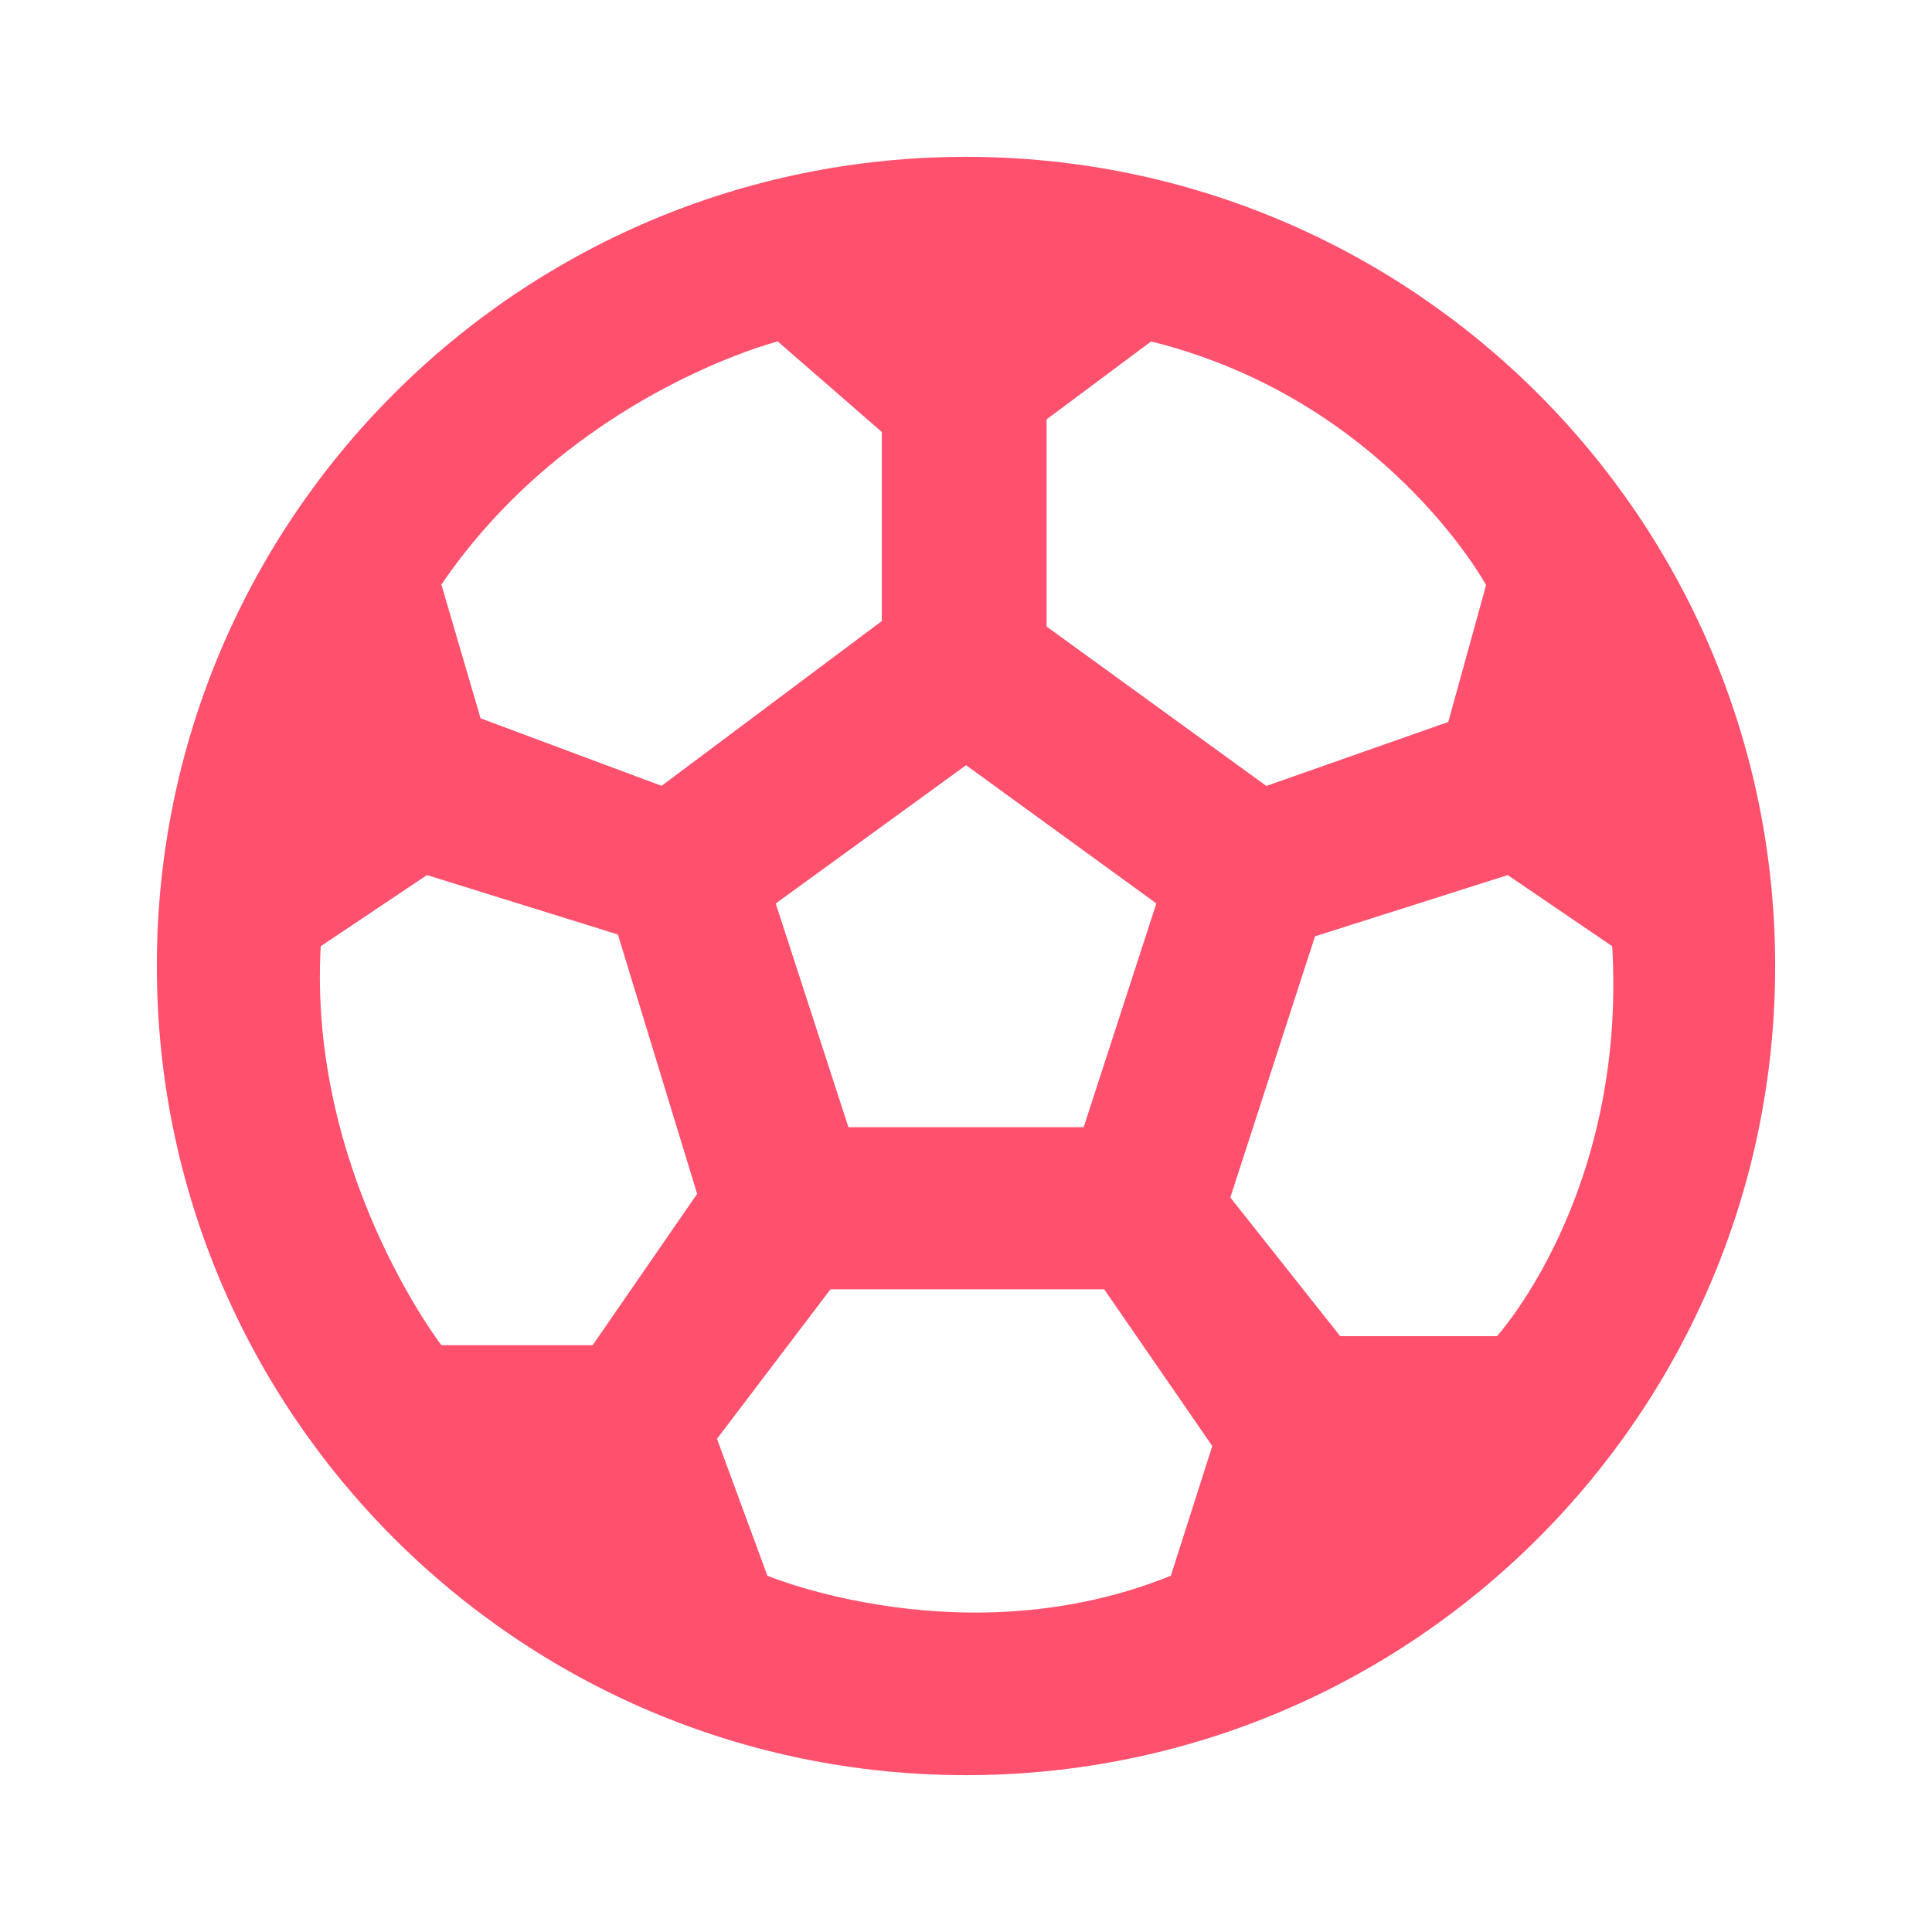
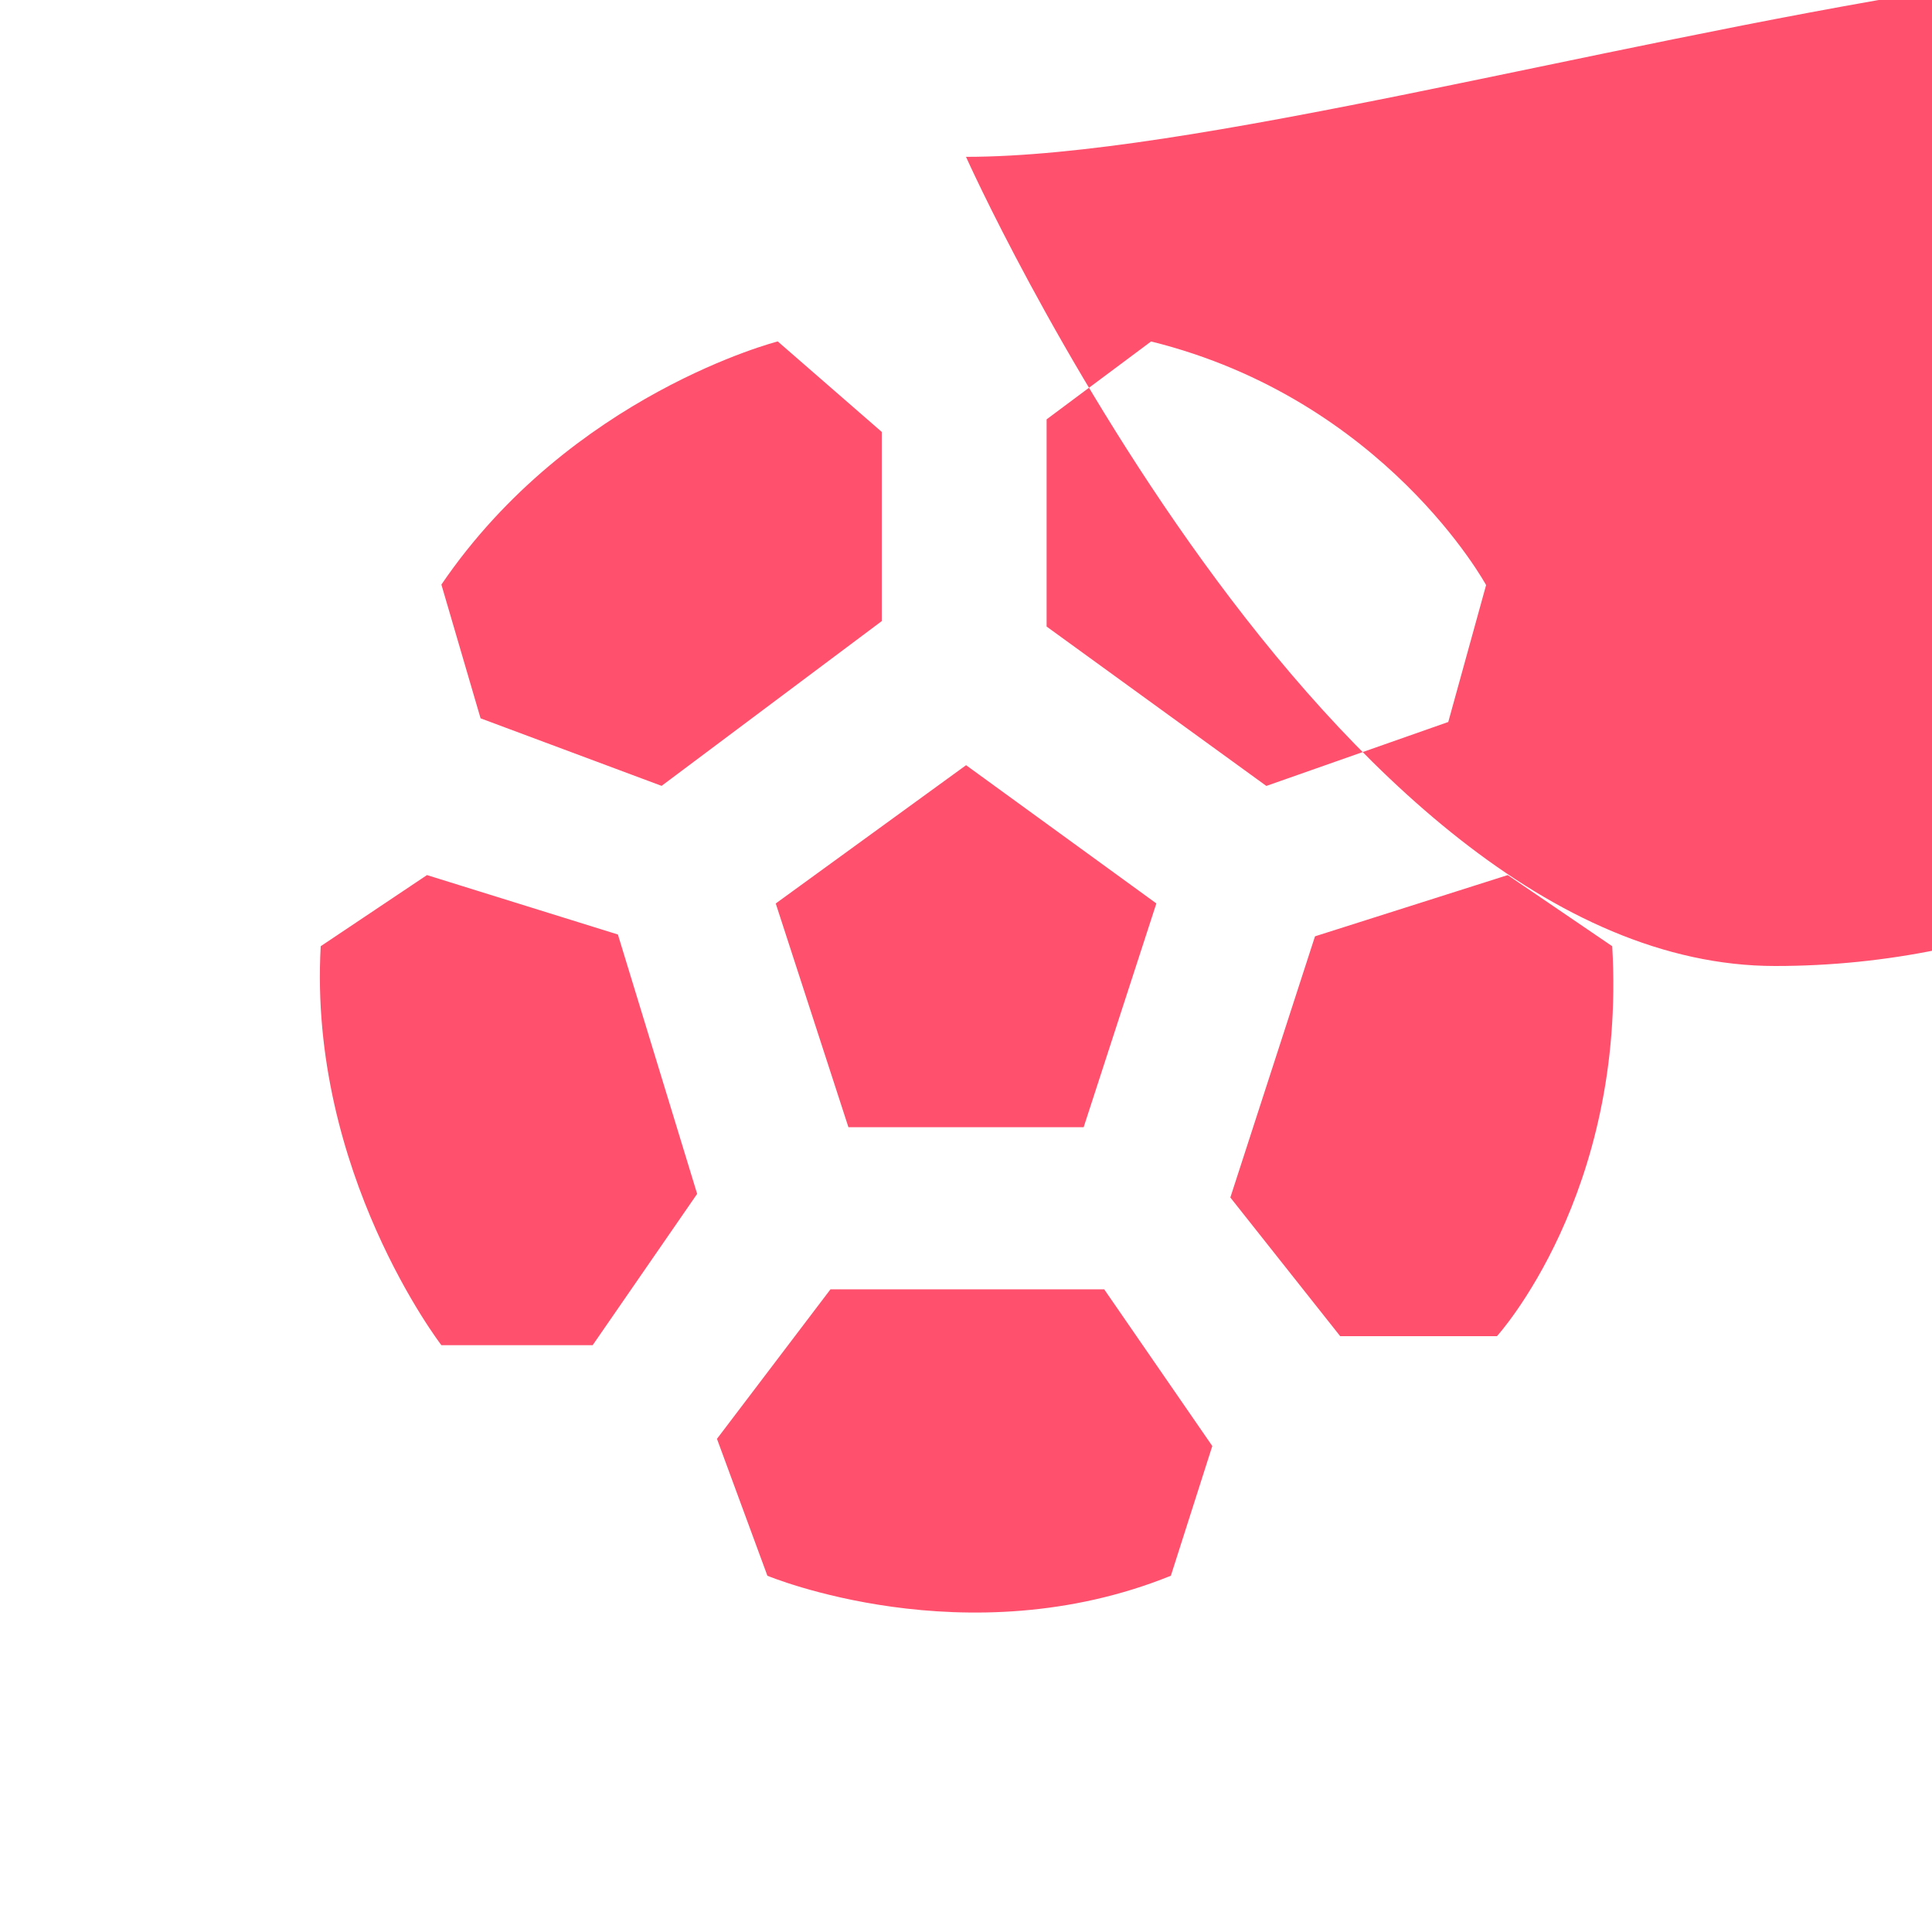
<svg xmlns="http://www.w3.org/2000/svg" id="a" data-name="Ebene 1" viewBox="0 0 50 50">
  <defs>
    <style>
      .b {
        fill: #ff506e;
      }
    </style>
  </defs>
-   <path class="b" d="m25,4.059C13.434,4.059,4.059,13.434,4.059,25s9.376,20.941,20.941,20.941,20.941-9.376,20.941-20.941S36.566,4.059,25,4.059Zm2.086,6.794l2.704-2.016c6.06,1.503,8.67,6.305,8.67,6.305l-.979,3.543-4.708,1.655-5.687-4.125v-5.361Zm2.84,12.529l-1.881,5.79h-6.088l-1.881-5.79,4.926-3.579,4.926,3.579Zm-9.797-14.545l2.692,2.342v4.894l-5.699,4.265-4.685-1.748-1.014-3.461c3.356-4.929,8.705-6.293,8.705-6.293Zm-4.79,25.976h-3.916s-3.449-4.475-3.123-10.325l2.75-1.841,4.941,1.538,2.051,6.712-2.704,3.916Zm14.963,5.967c-5.302,2.144-10.442,0-10.442,0l-1.305-3.543,2.937-3.869h7.085l2.797,4.055-1.072,3.356Zm8.437-6.2h-4.055l-2.843-3.589,2.191-6.759,4.988-1.585,2.704,1.841c.373,6.409-2.983,10.092-2.983,10.092Z" />
+   <path class="b" d="m25,4.059s9.376,20.941,20.941,20.941,20.941-9.376,20.941-20.941S36.566,4.059,25,4.059Zm2.086,6.794l2.704-2.016c6.06,1.503,8.67,6.305,8.67,6.305l-.979,3.543-4.708,1.655-5.687-4.125v-5.361Zm2.84,12.529l-1.881,5.79h-6.088l-1.881-5.79,4.926-3.579,4.926,3.579Zm-9.797-14.545l2.692,2.342v4.894l-5.699,4.265-4.685-1.748-1.014-3.461c3.356-4.929,8.705-6.293,8.705-6.293Zm-4.79,25.976h-3.916s-3.449-4.475-3.123-10.325l2.75-1.841,4.941,1.538,2.051,6.712-2.704,3.916Zm14.963,5.967c-5.302,2.144-10.442,0-10.442,0l-1.305-3.543,2.937-3.869h7.085l2.797,4.055-1.072,3.356Zm8.437-6.2h-4.055l-2.843-3.589,2.191-6.759,4.988-1.585,2.704,1.841c.373,6.409-2.983,10.092-2.983,10.092Z" />
</svg>